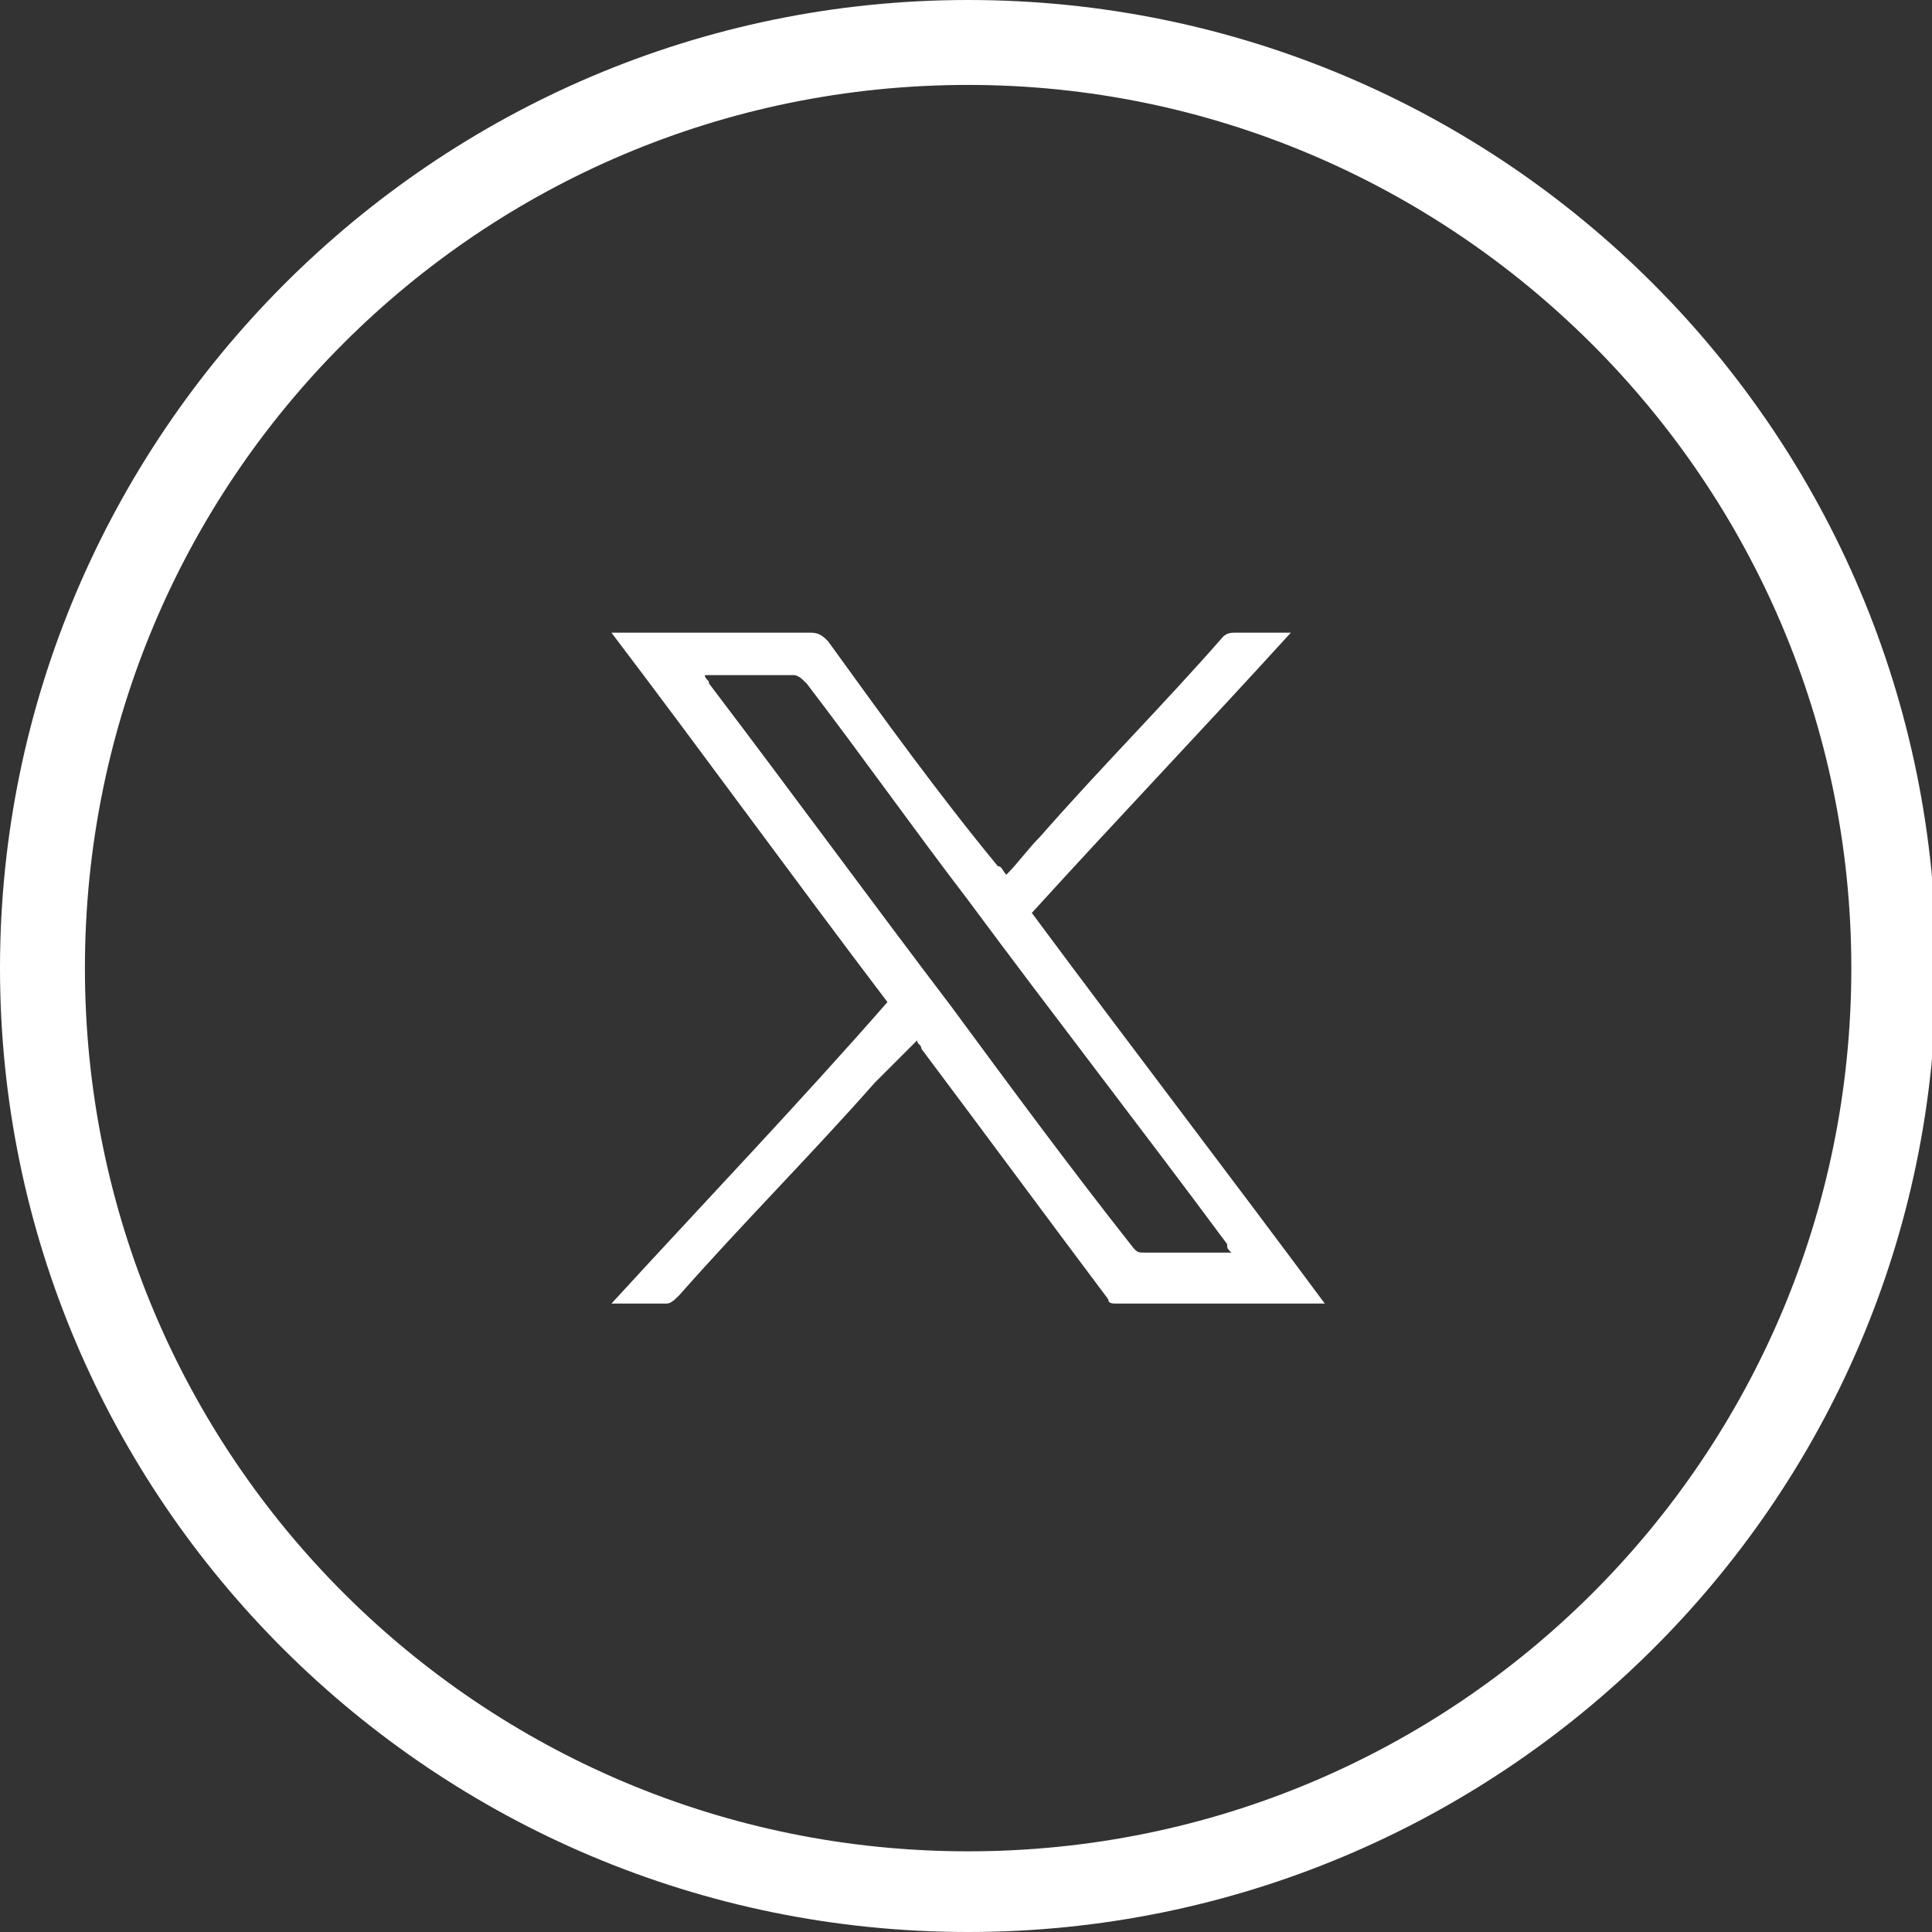
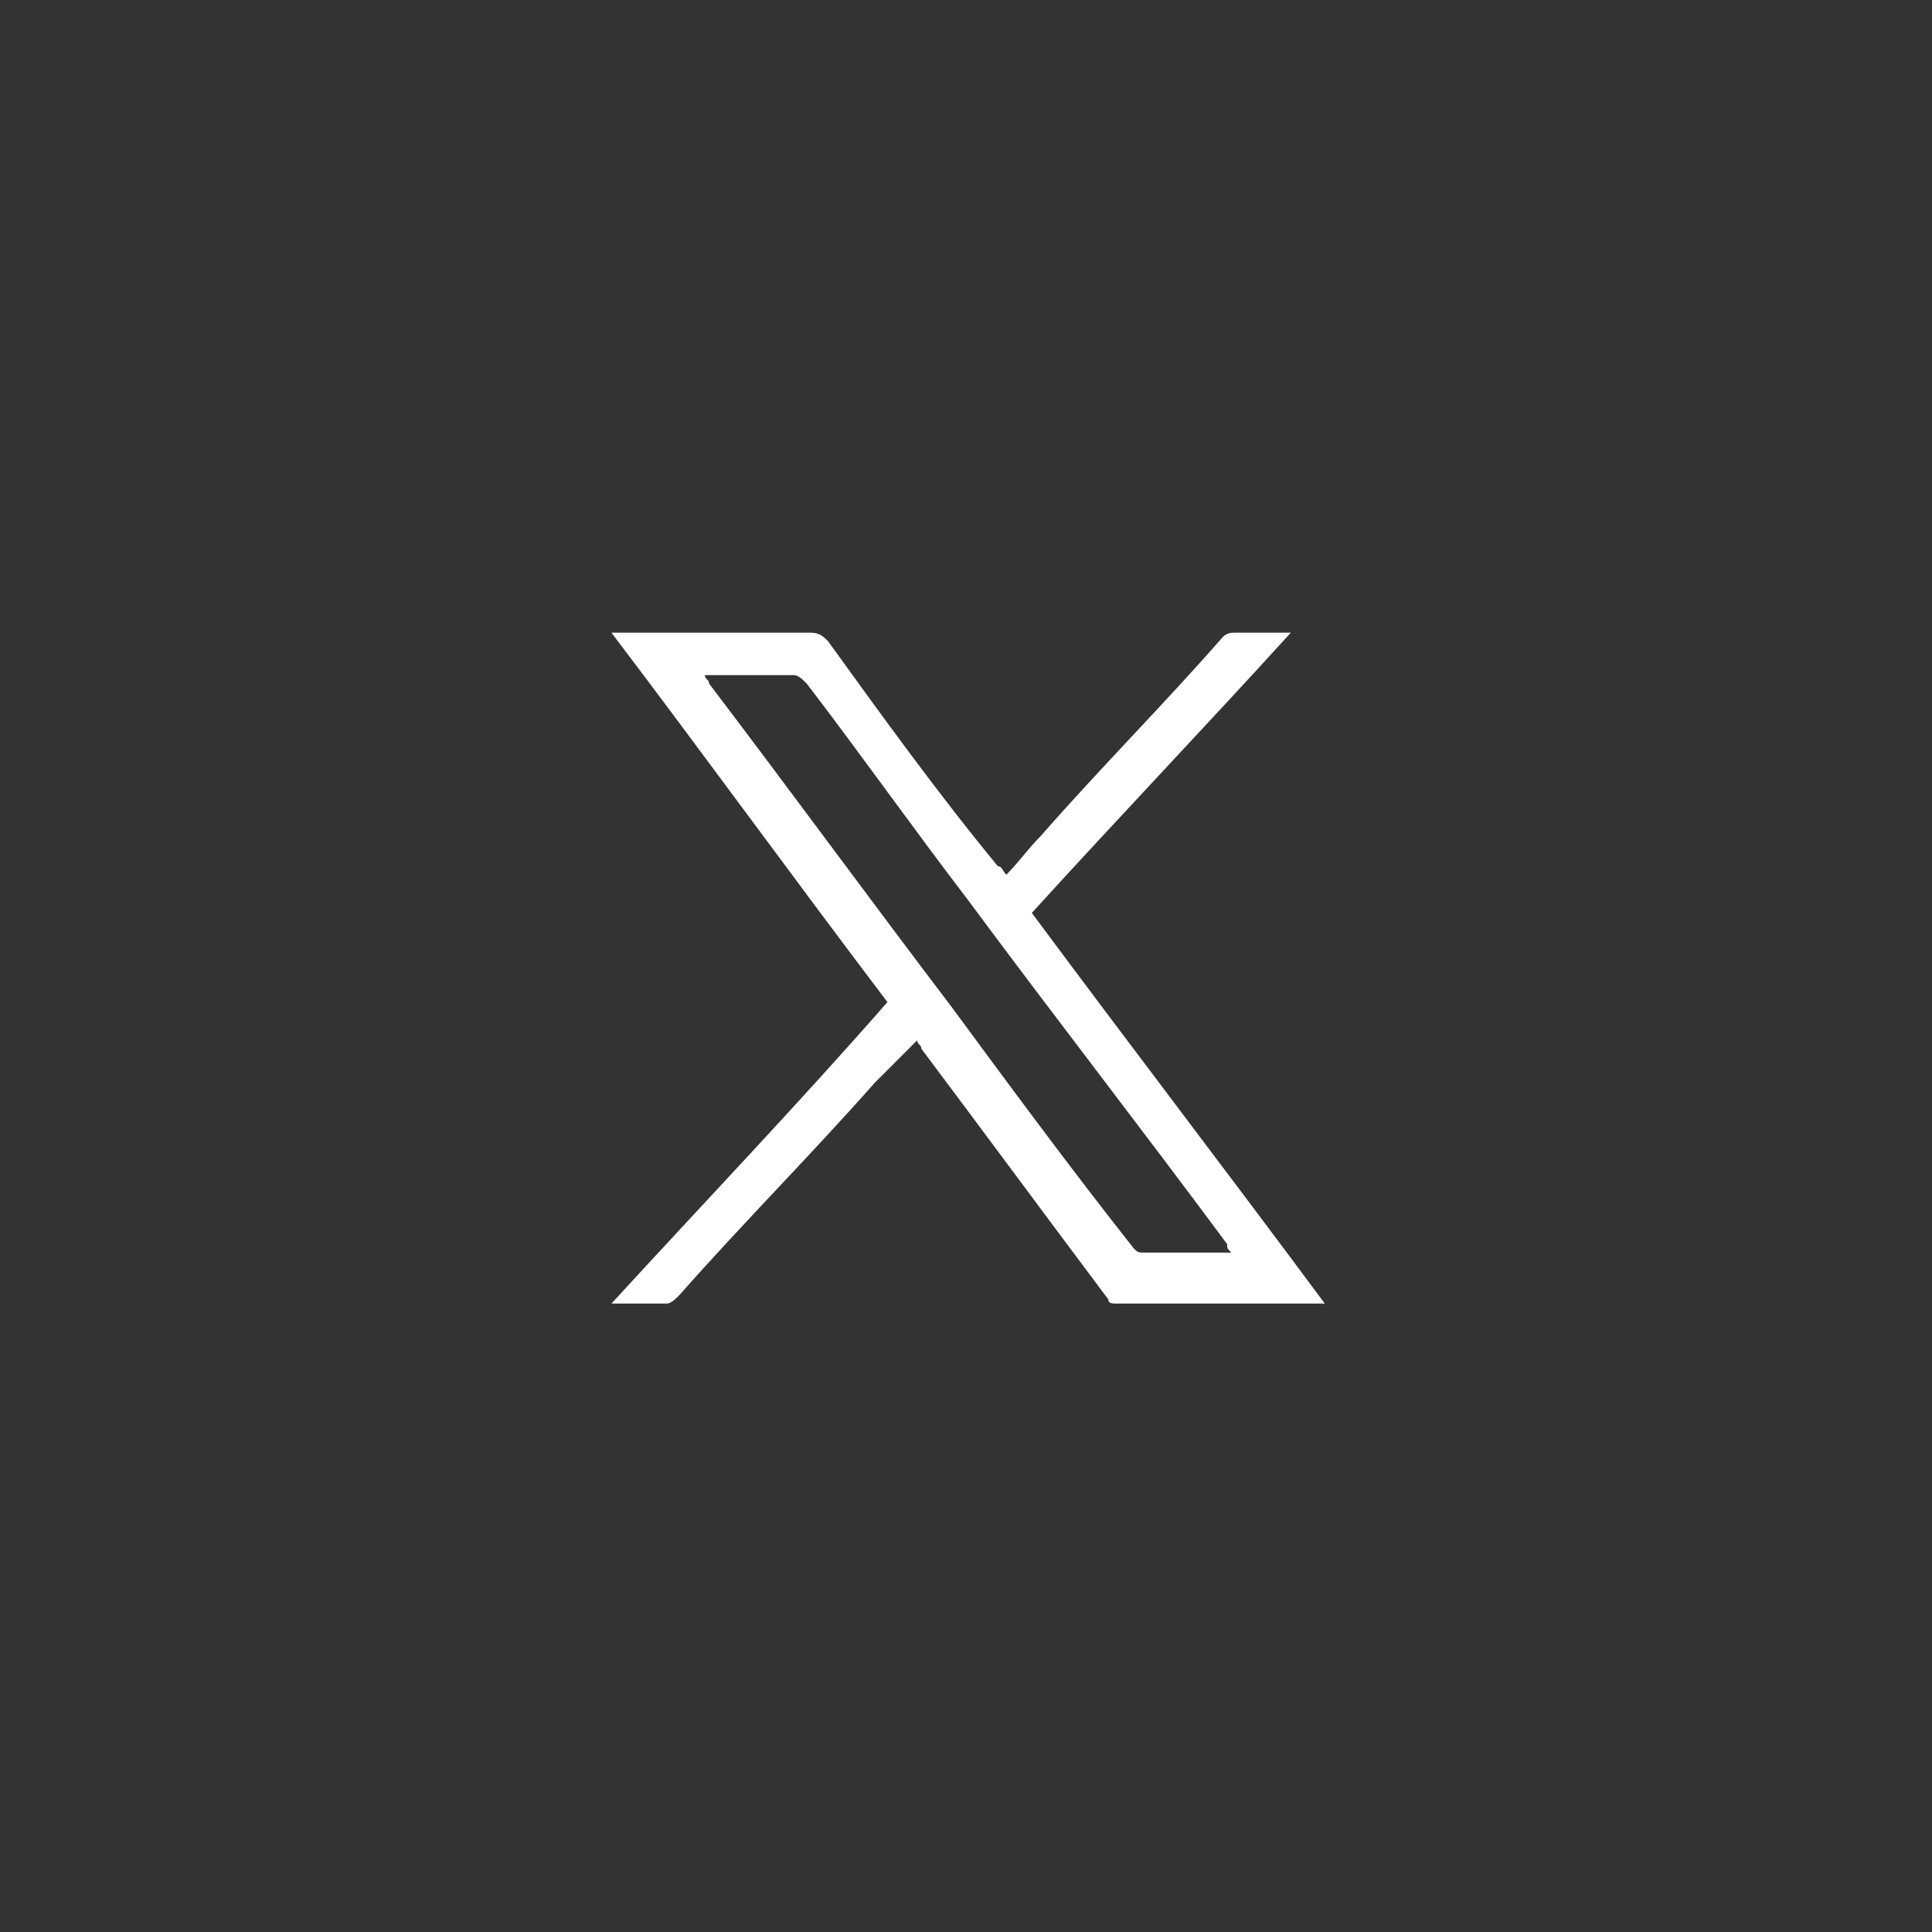
<svg xmlns="http://www.w3.org/2000/svg" version="1.1" id="Capa_1" x="0px" y="0px" width="45.5px" height="45.5px" viewBox="0 0 45.5 45.5" style="enable-background:new 0 0 45.5 45.5;" xml:space="preserve">
  <rect x="0" y="0" width="45.5" height="45.5" fill="#333333" stroke="none" />
  <style type="text/css">
	.st0{fill:#FFFFFF;}
</style>
  <g>
    <g>
-       <path class="st0" d="M22.8,45.5C10.2,45.5,0,35.3,0,22.8S10.2,0,22.8,0s22.8,10.2,22.8,22.8S35.3,45.5,22.8,45.5z M22.8,2    C11.3,2,2,11.3,2,22.8s9.3,20.8,20.8,20.8s20.8-9.3,20.8-20.8S34.2,2,22.8,2z" />
-     </g>
+       </g>
    <path class="st0" d="M23.7,20.6c0.3-0.3,0.5-0.6,0.8-0.9c1.4-1.6,2.9-3.1,4.3-4.7c0.1-0.1,0.2-0.1,0.3-0.1c0.4,0,0.8,0,1.3,0   c-2,2.2-4.1,4.4-6.1,6.6c2.3,3.1,4.6,6.1,6.9,9.2c-0.1,0-0.1,0-0.2,0h-4.7c-0.1,0-0.2,0-0.2-0.1c-1.5-2-2.9-3.9-4.4-5.9   c0-0.1-0.1-0.1-0.1-0.2c-0.3,0.3-0.7,0.7-1,1c-1.5,1.7-3.1,3.3-4.6,5c-0.1,0.1-0.2,0.2-0.3,0.2c-0.4,0-0.8,0-1.3,0   c2.2-2.4,4.4-4.7,6.5-7.1c-2.2-2.9-4.3-5.8-6.5-8.7h0.2c1.5,0,3,0,4.5,0c0.2,0,0.3,0.1,0.4,0.2c1.3,1.8,2.6,3.6,4,5.3   C23.6,20.4,23.6,20.5,23.7,20.6 M29,29.5c-0.1-0.1-0.1-0.1-0.1-0.2c-2-2.7-4.1-5.4-6.1-8.1c-1.3-1.7-2.5-3.4-3.8-5.1   c-0.1-0.1-0.2-0.2-0.3-0.2c-0.7,0-1.3,0-1.9,0c0,0-0.1,0-0.2,0c0,0.1,0.1,0.1,0.1,0.2c1.9,2.5,3.8,5.1,5.7,7.6   c1.4,1.9,2.8,3.8,4.3,5.7c0.1,0.1,0.1,0.1,0.3,0.1h1.9H29" />
  </g>
</svg>